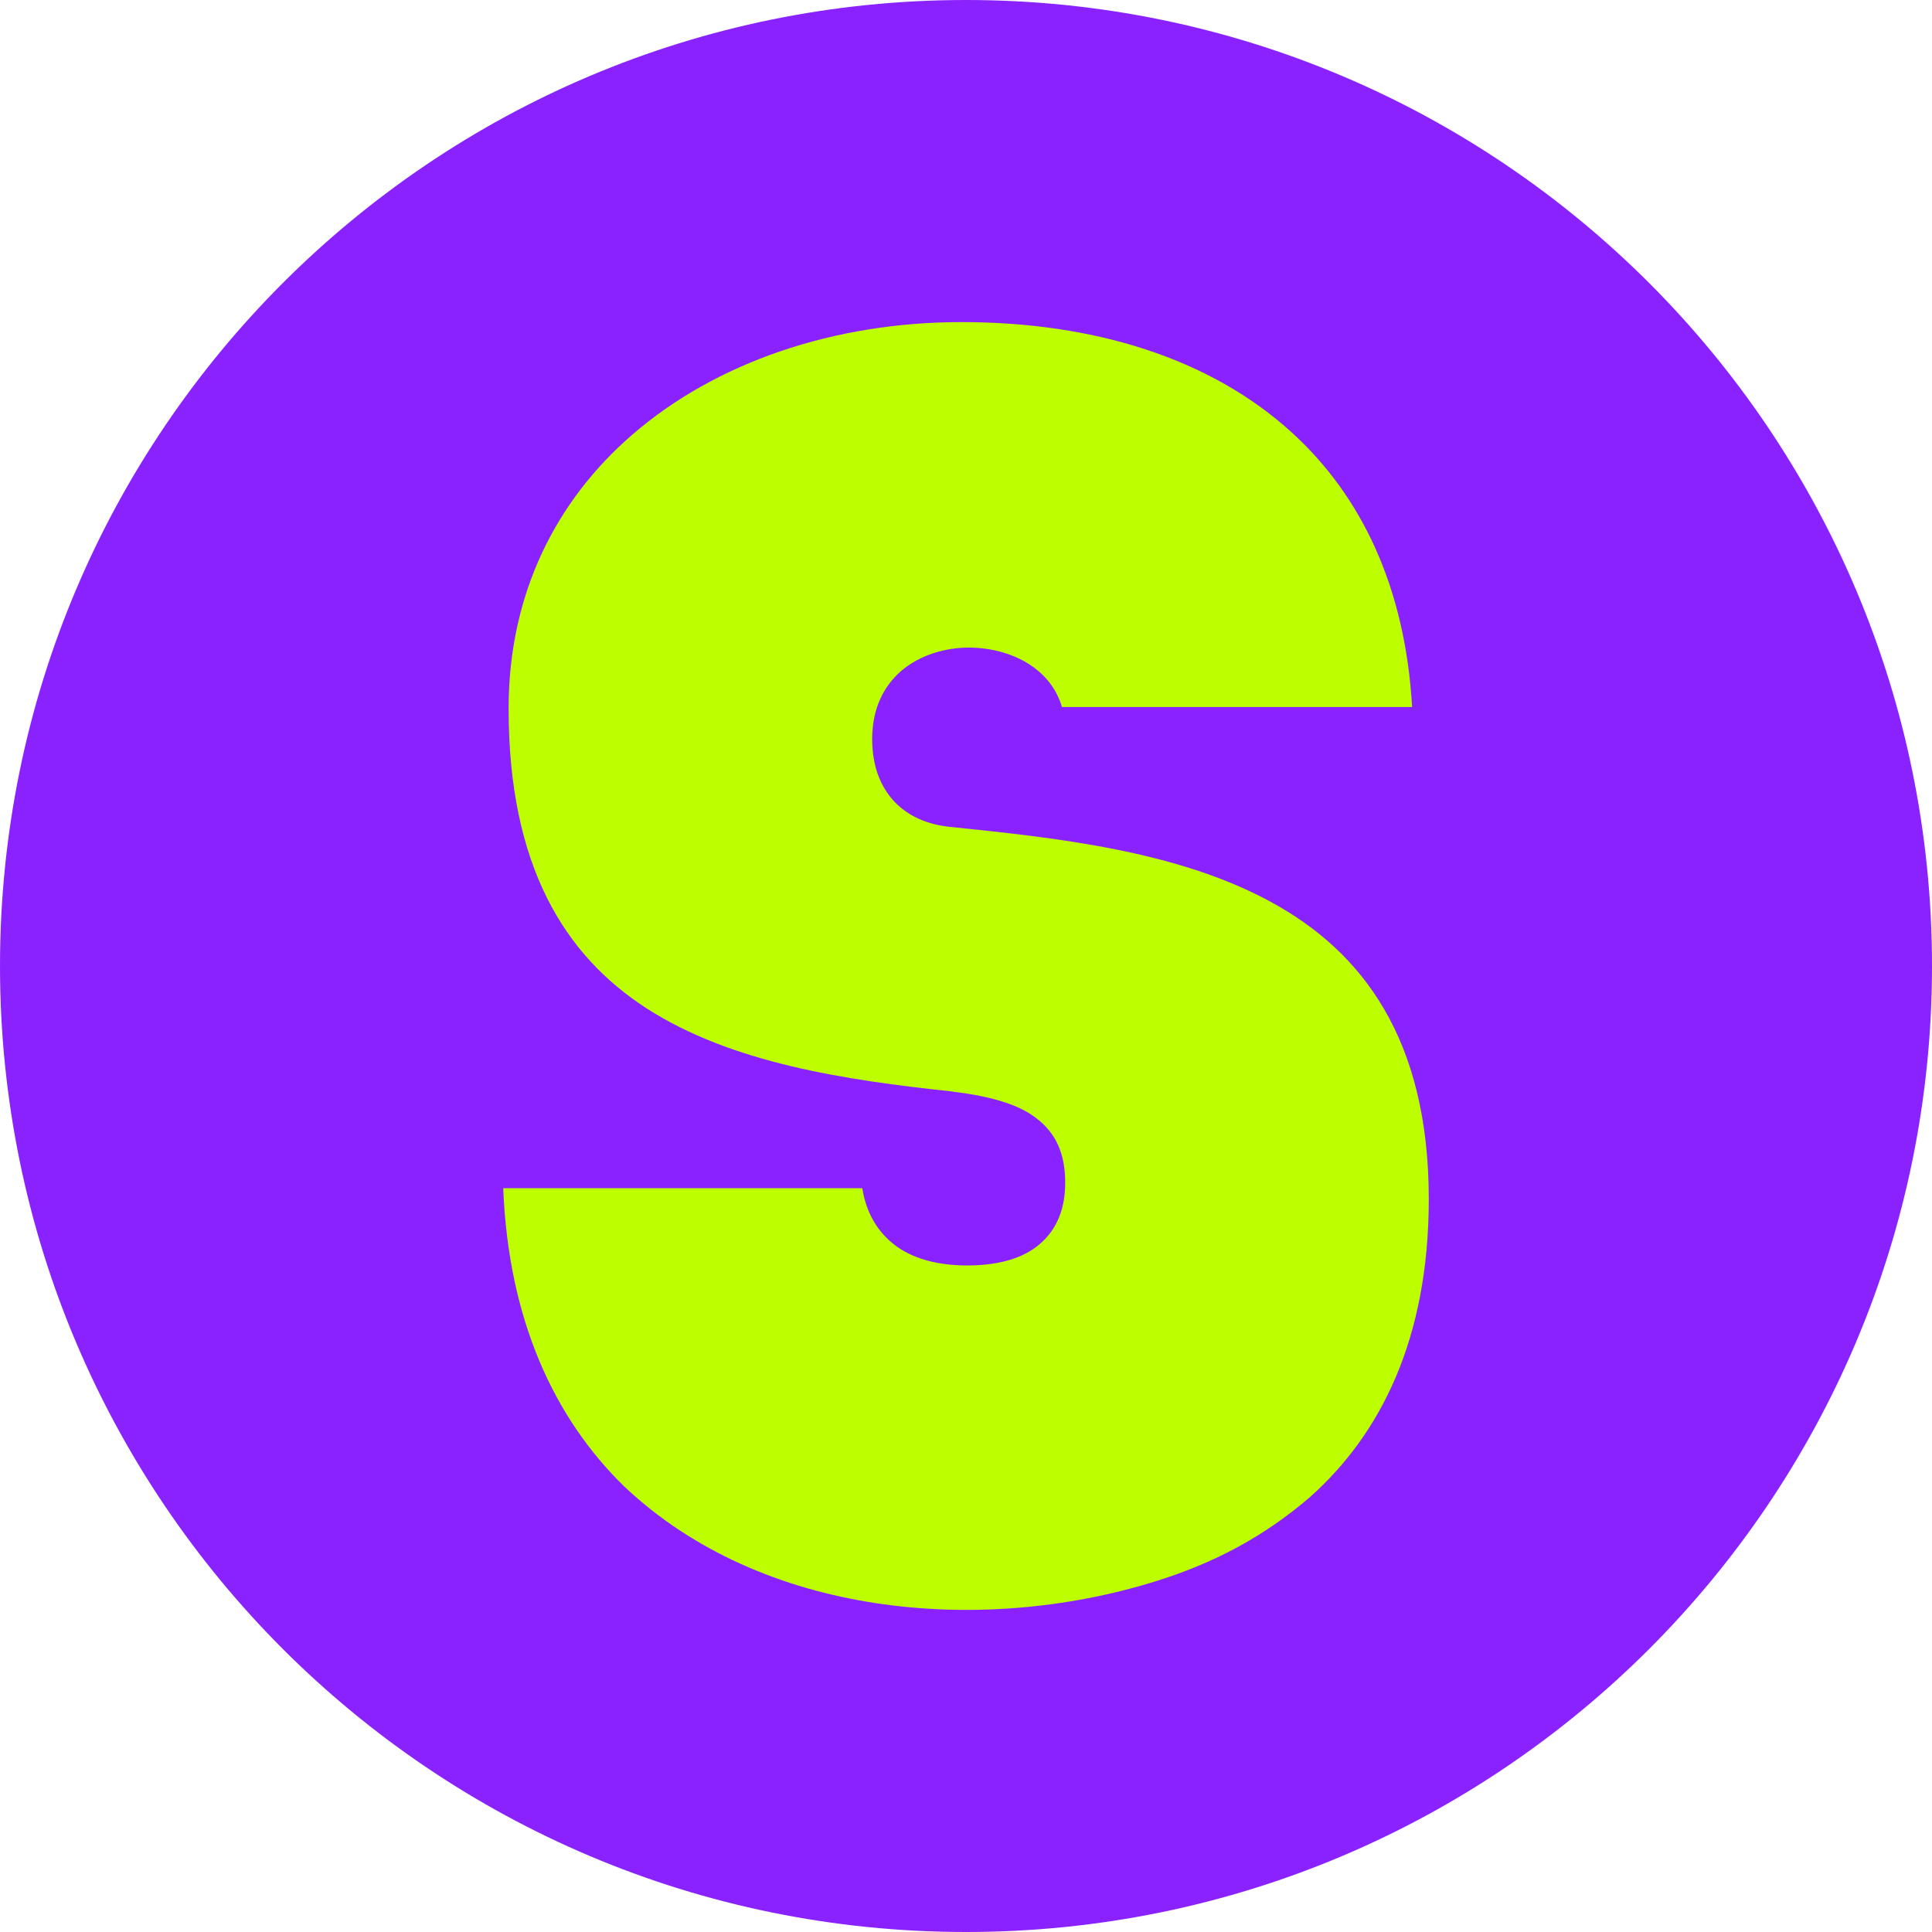
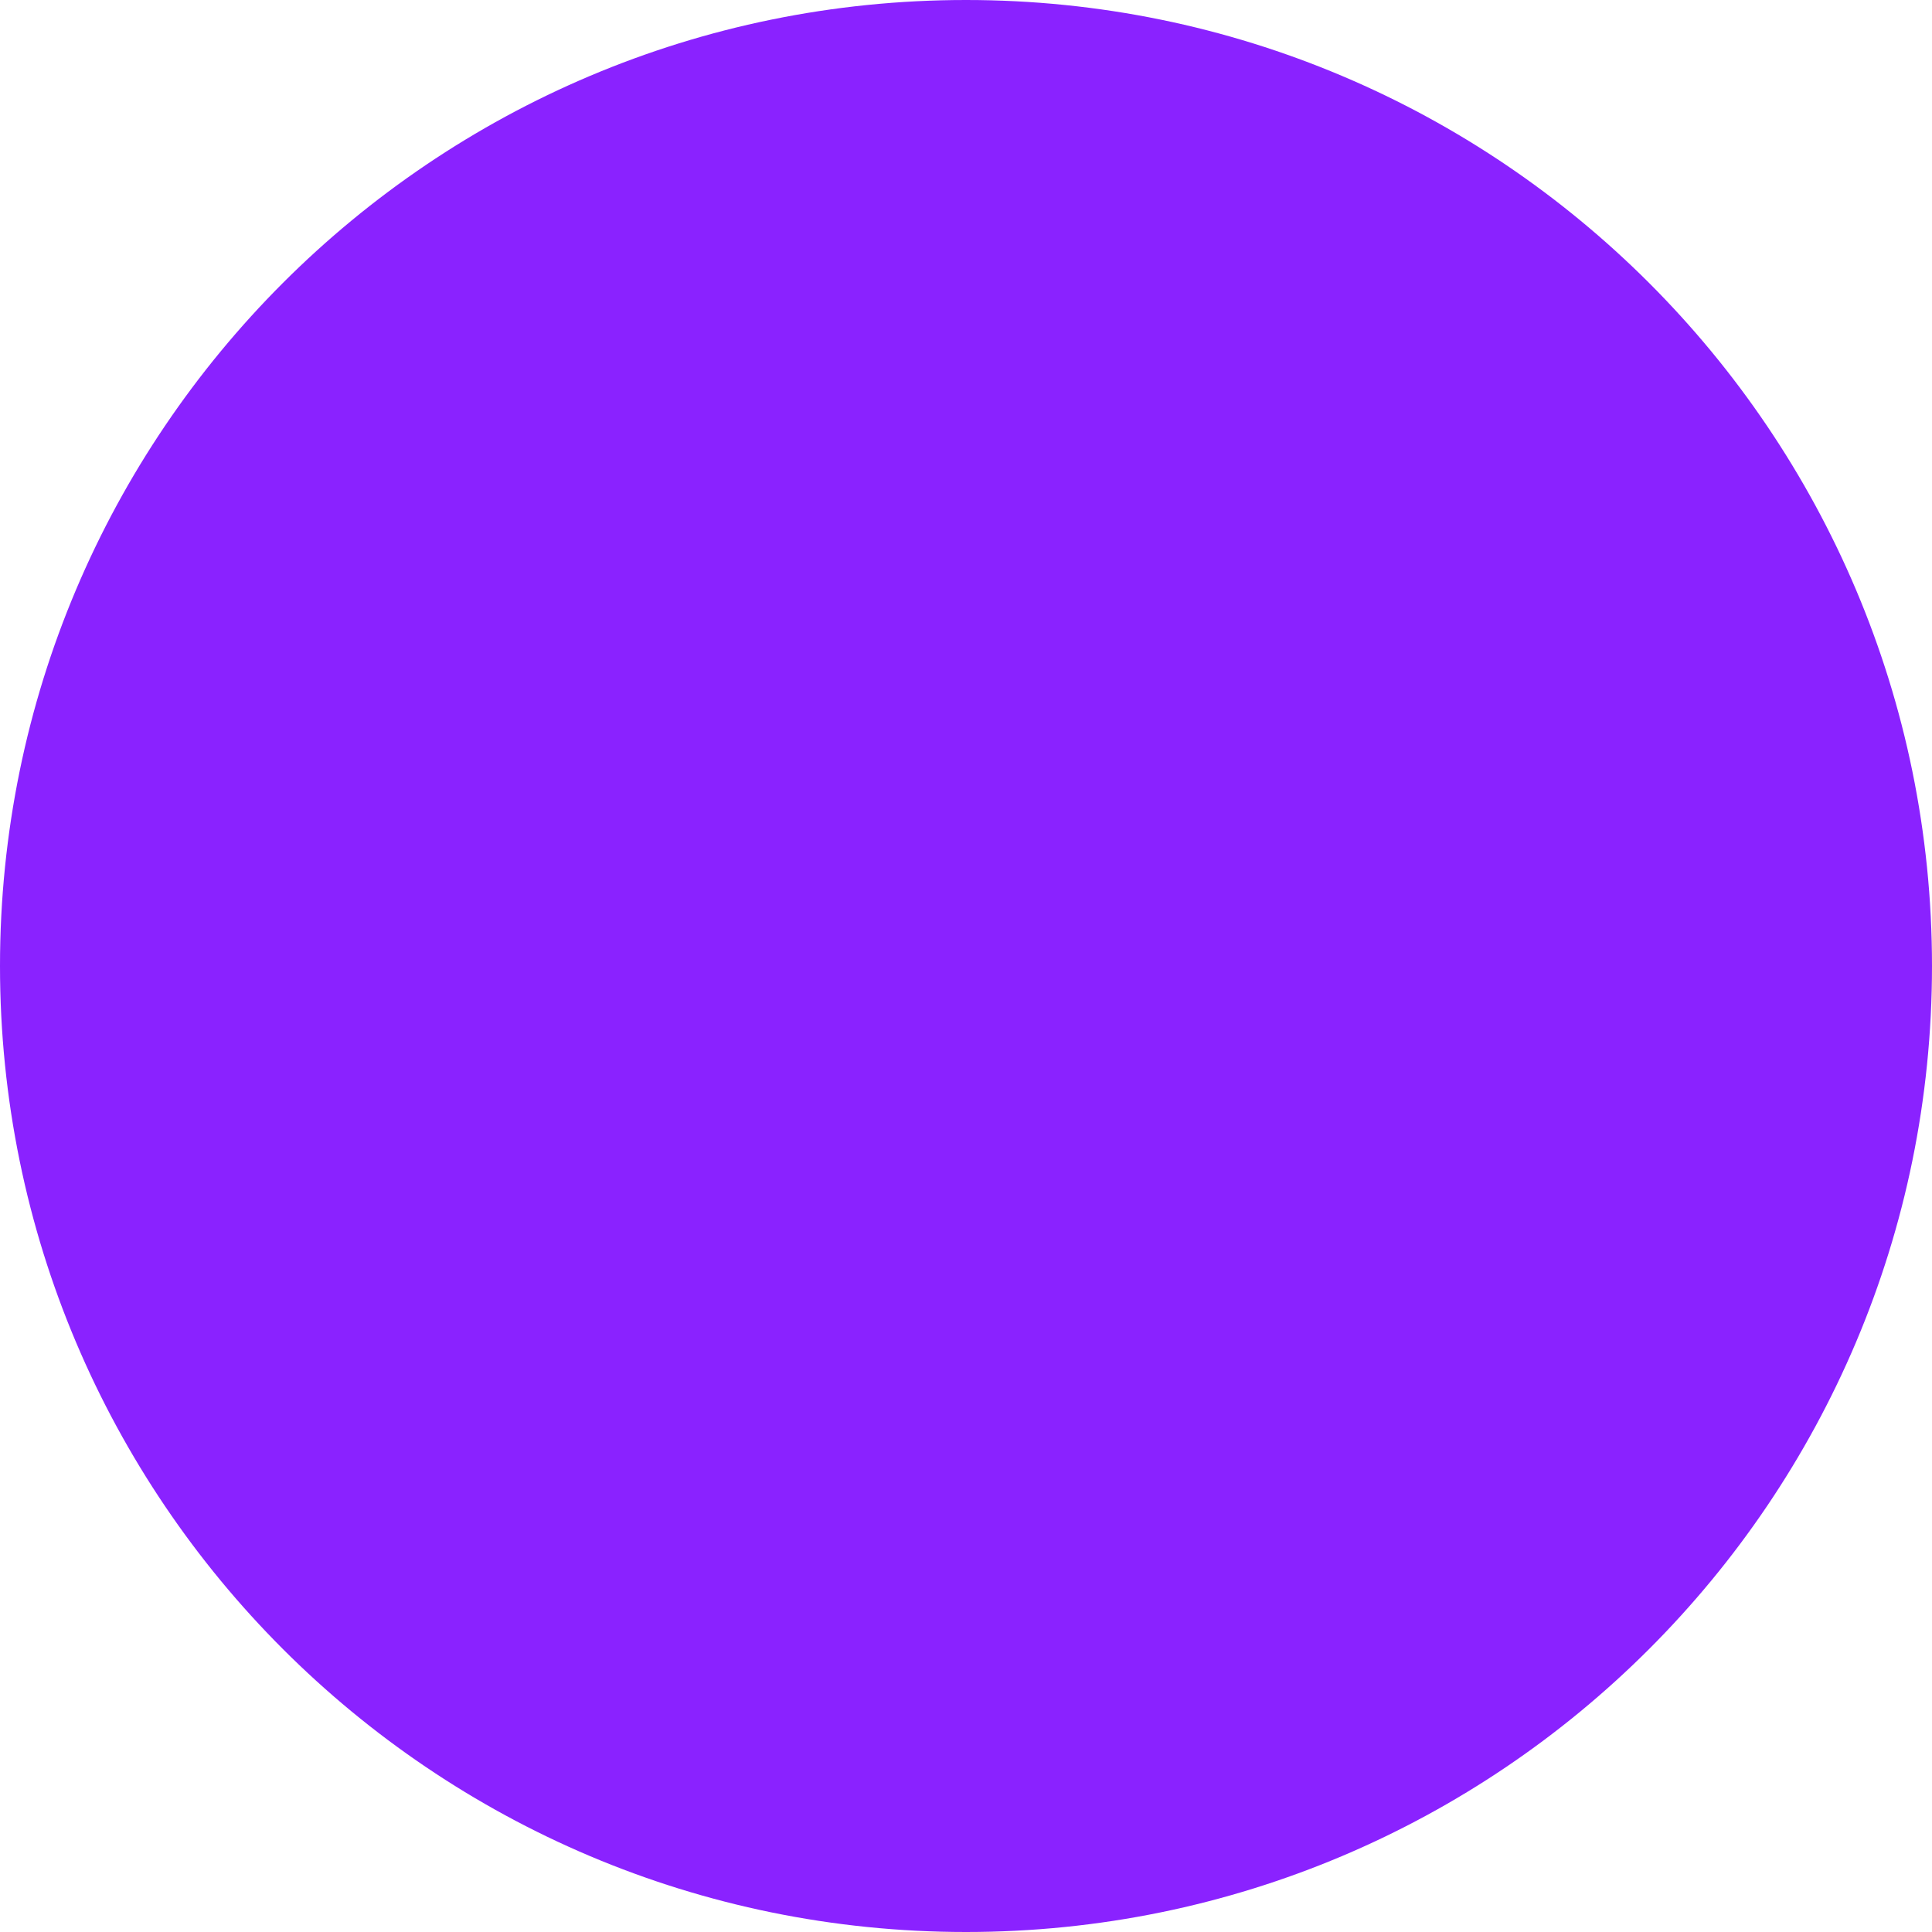
<svg xmlns="http://www.w3.org/2000/svg" width="32" height="32" viewBox="0 0 32 32" fill="none">
  <path d="M32 16C32 24.837 24.837 32 16 32C7.163 32 0 24.837 0 16C0 7.163 7.163 0 16 0C24.837 0 32 7.163 32 16Z" fill="#8A22FF" />
-   <path fill-rule="evenodd" clip-rule="evenodd" d="M21.4 7.167C22.545 8.211 23.274 9.718 23.389 11.71H17.589C17.508 11.434 17.345 11.219 17.129 11.059C16.834 10.838 16.435 10.726 16.044 10.726C15.674 10.726 15.238 10.84 14.916 11.122C14.638 11.368 14.446 11.733 14.446 12.241C14.446 12.691 14.584 13.03 14.81 13.274C15.049 13.527 15.373 13.659 15.735 13.696C17.468 13.874 19.491 14.086 21.056 14.942C22.565 15.765 23.665 17.209 23.665 19.861C23.665 22.16 22.878 23.744 21.699 24.795C20.924 25.461 20.094 25.897 19.118 26.198C16.228 27.091 12.617 26.775 10.339 24.62C9.176 23.486 8.421 21.853 8.335 19.68H14.282C14.345 20.076 14.518 20.363 14.756 20.57C15.095 20.863 15.562 20.96 16.021 20.96C16.455 20.96 16.868 20.877 17.167 20.65C17.459 20.427 17.643 20.088 17.643 19.594C17.643 19.121 17.5 18.768 17.149 18.509C16.863 18.294 16.423 18.159 15.786 18.082L15.78 18.079C13.984 17.889 12.112 17.605 10.709 16.701C9.354 15.826 8.424 14.345 8.424 11.736C8.424 9.827 9.216 8.289 10.468 7.204C11.863 5.993 13.829 5.335 15.924 5.335C18.122 5.335 20.051 5.935 21.4 7.167Z" fill="#BDFF00" />
</svg>